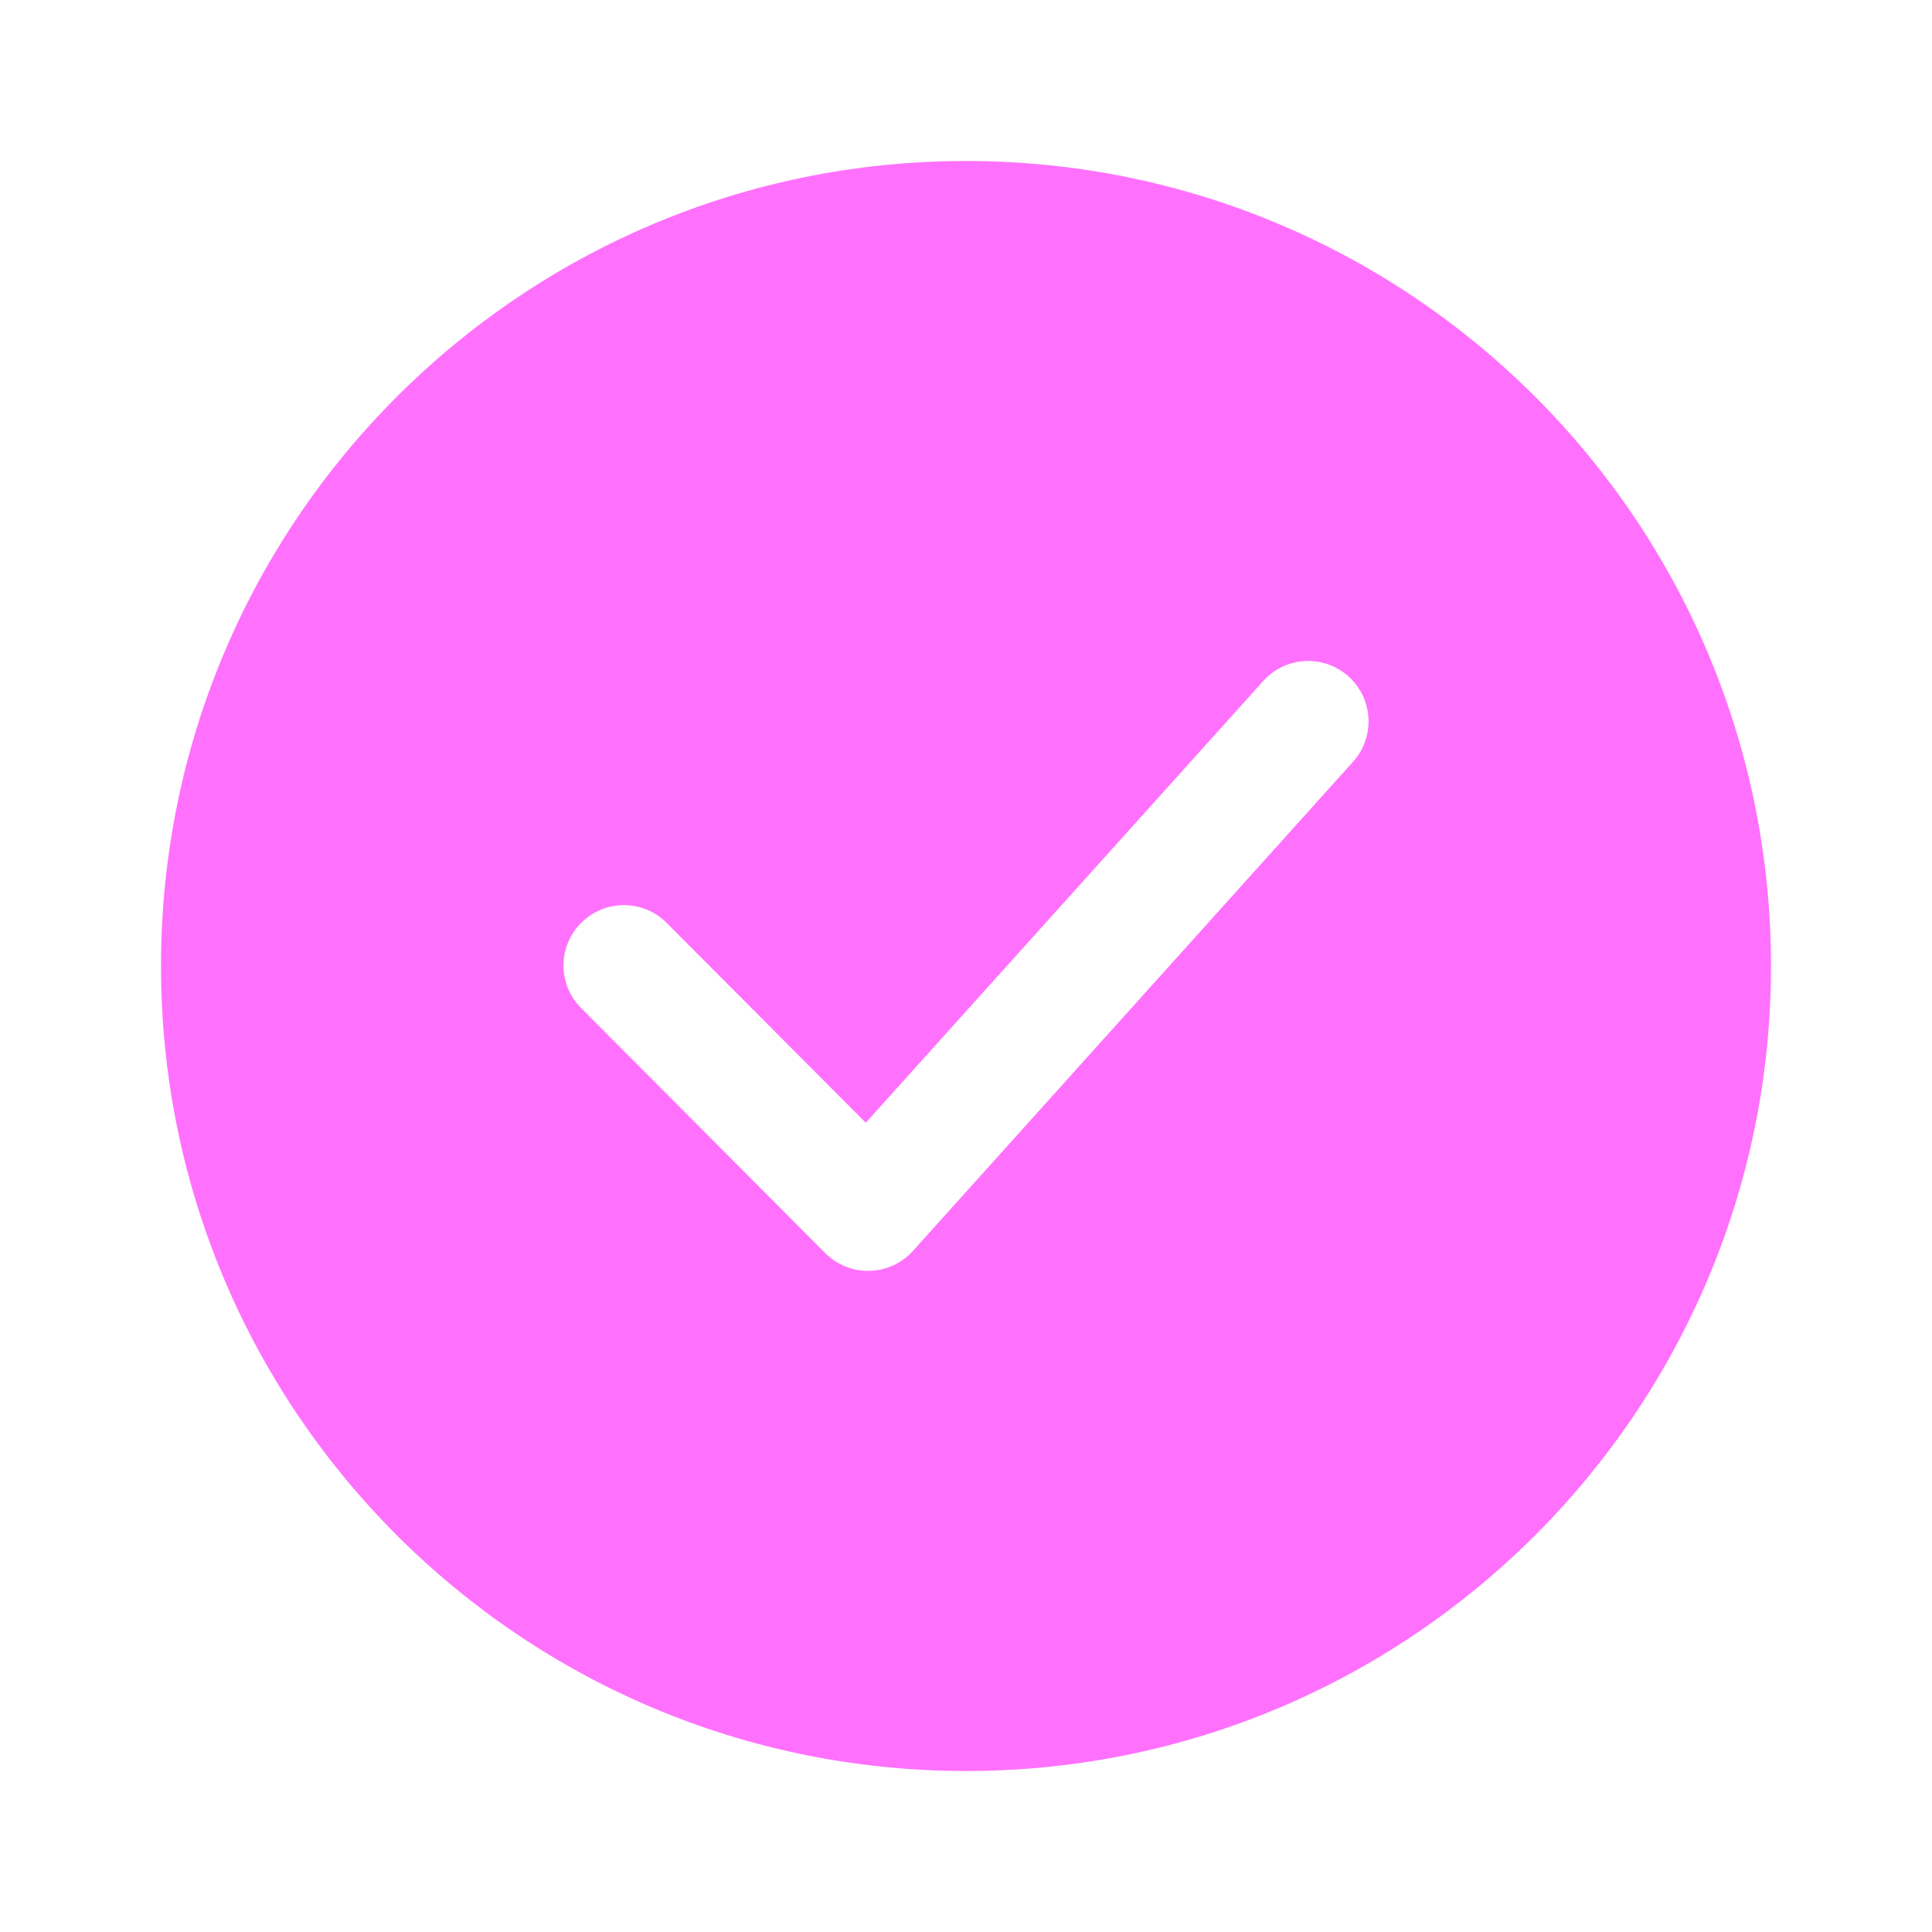
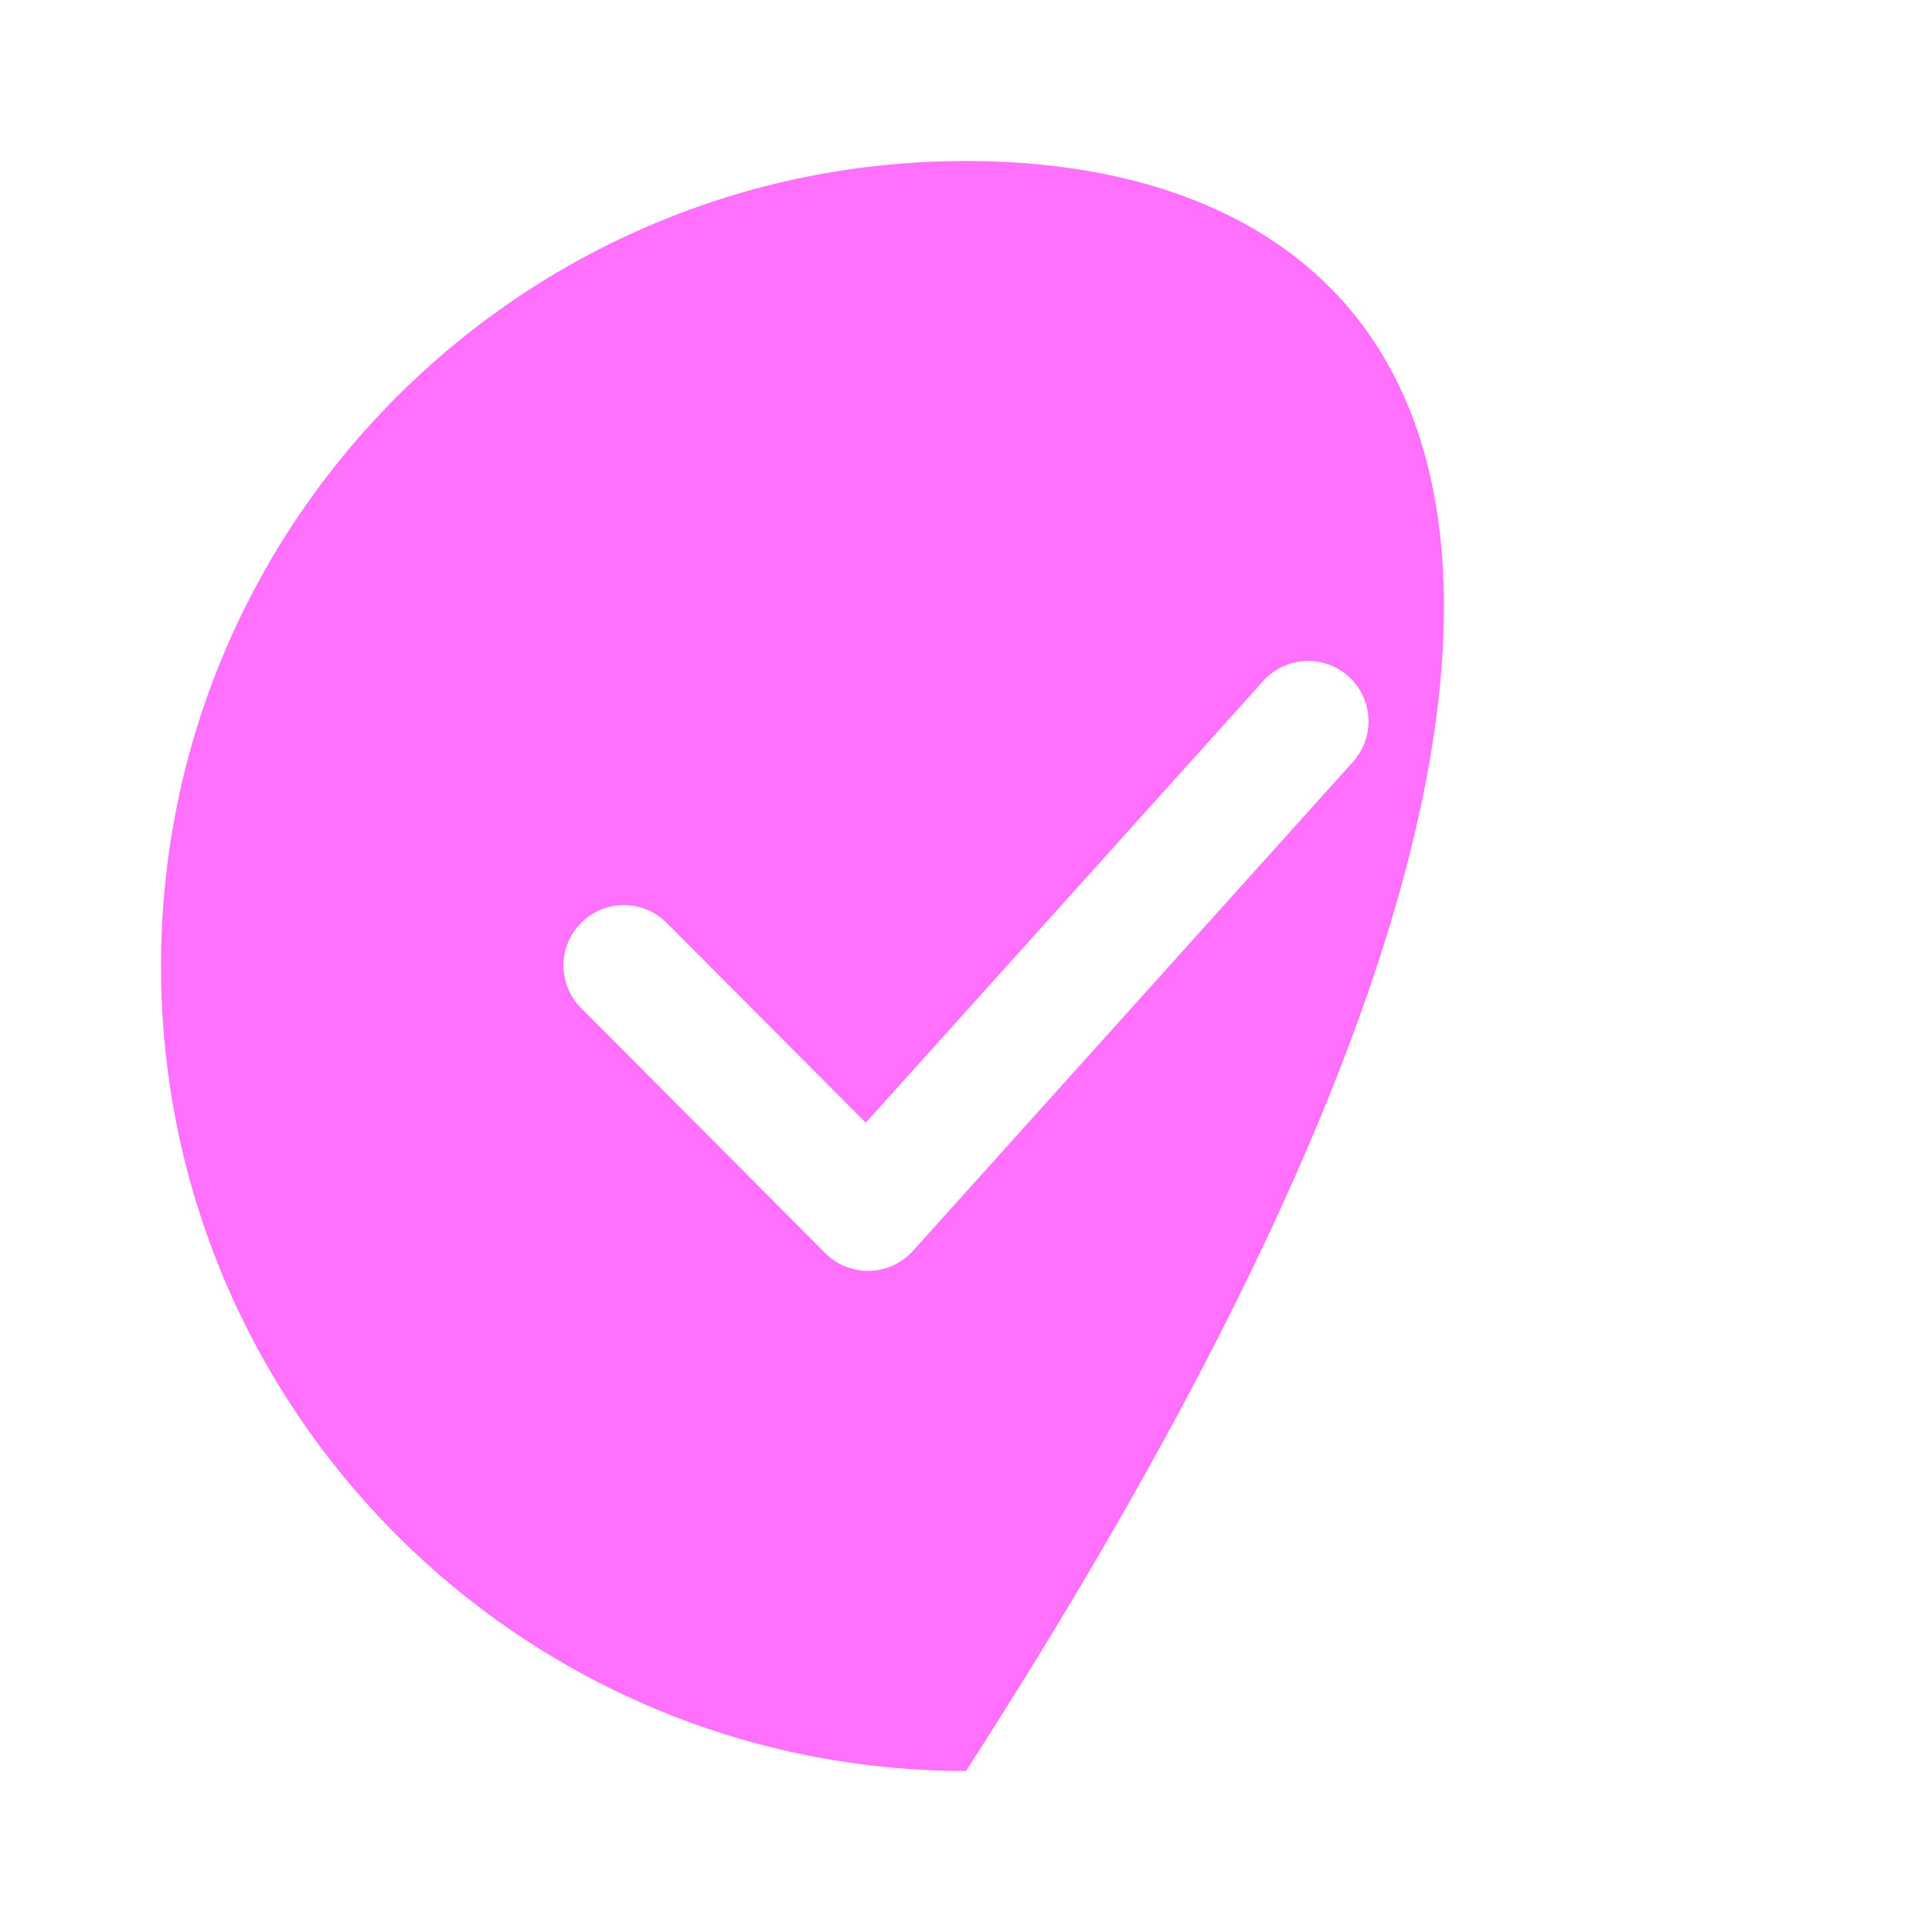
<svg xmlns="http://www.w3.org/2000/svg" width="24" height="24" viewBox="0 0 24 24" fill="none">
-   <path fill-rule="evenodd" clip-rule="evenodd" d="M12 22C17.523 22 22 17.523 22 12C22 6.477 17.523 2 12 2C6.477 2 2 6.477 2 12C2 17.523 6.477 22 12 22ZM16.808 9.463C17.085 9.155 17.06 8.68 16.752 8.403C16.444 8.126 15.97 8.151 15.693 8.459L10.755 13.947L8.281 11.464C7.989 11.171 7.514 11.17 7.221 11.463C6.927 11.755 6.926 12.23 7.219 12.523L10.252 15.567C10.397 15.713 10.596 15.792 10.802 15.787C11.008 15.782 11.203 15.692 11.341 15.539L16.808 9.463Z" fill="#FF71FD" />
+   <path fill-rule="evenodd" clip-rule="evenodd" d="M12 22C22 6.477 17.523 2 12 2C6.477 2 2 6.477 2 12C2 17.523 6.477 22 12 22ZM16.808 9.463C17.085 9.155 17.06 8.68 16.752 8.403C16.444 8.126 15.97 8.151 15.693 8.459L10.755 13.947L8.281 11.464C7.989 11.171 7.514 11.17 7.221 11.463C6.927 11.755 6.926 12.23 7.219 12.523L10.252 15.567C10.397 15.713 10.596 15.792 10.802 15.787C11.008 15.782 11.203 15.692 11.341 15.539L16.808 9.463Z" fill="#FF71FD" />
</svg>